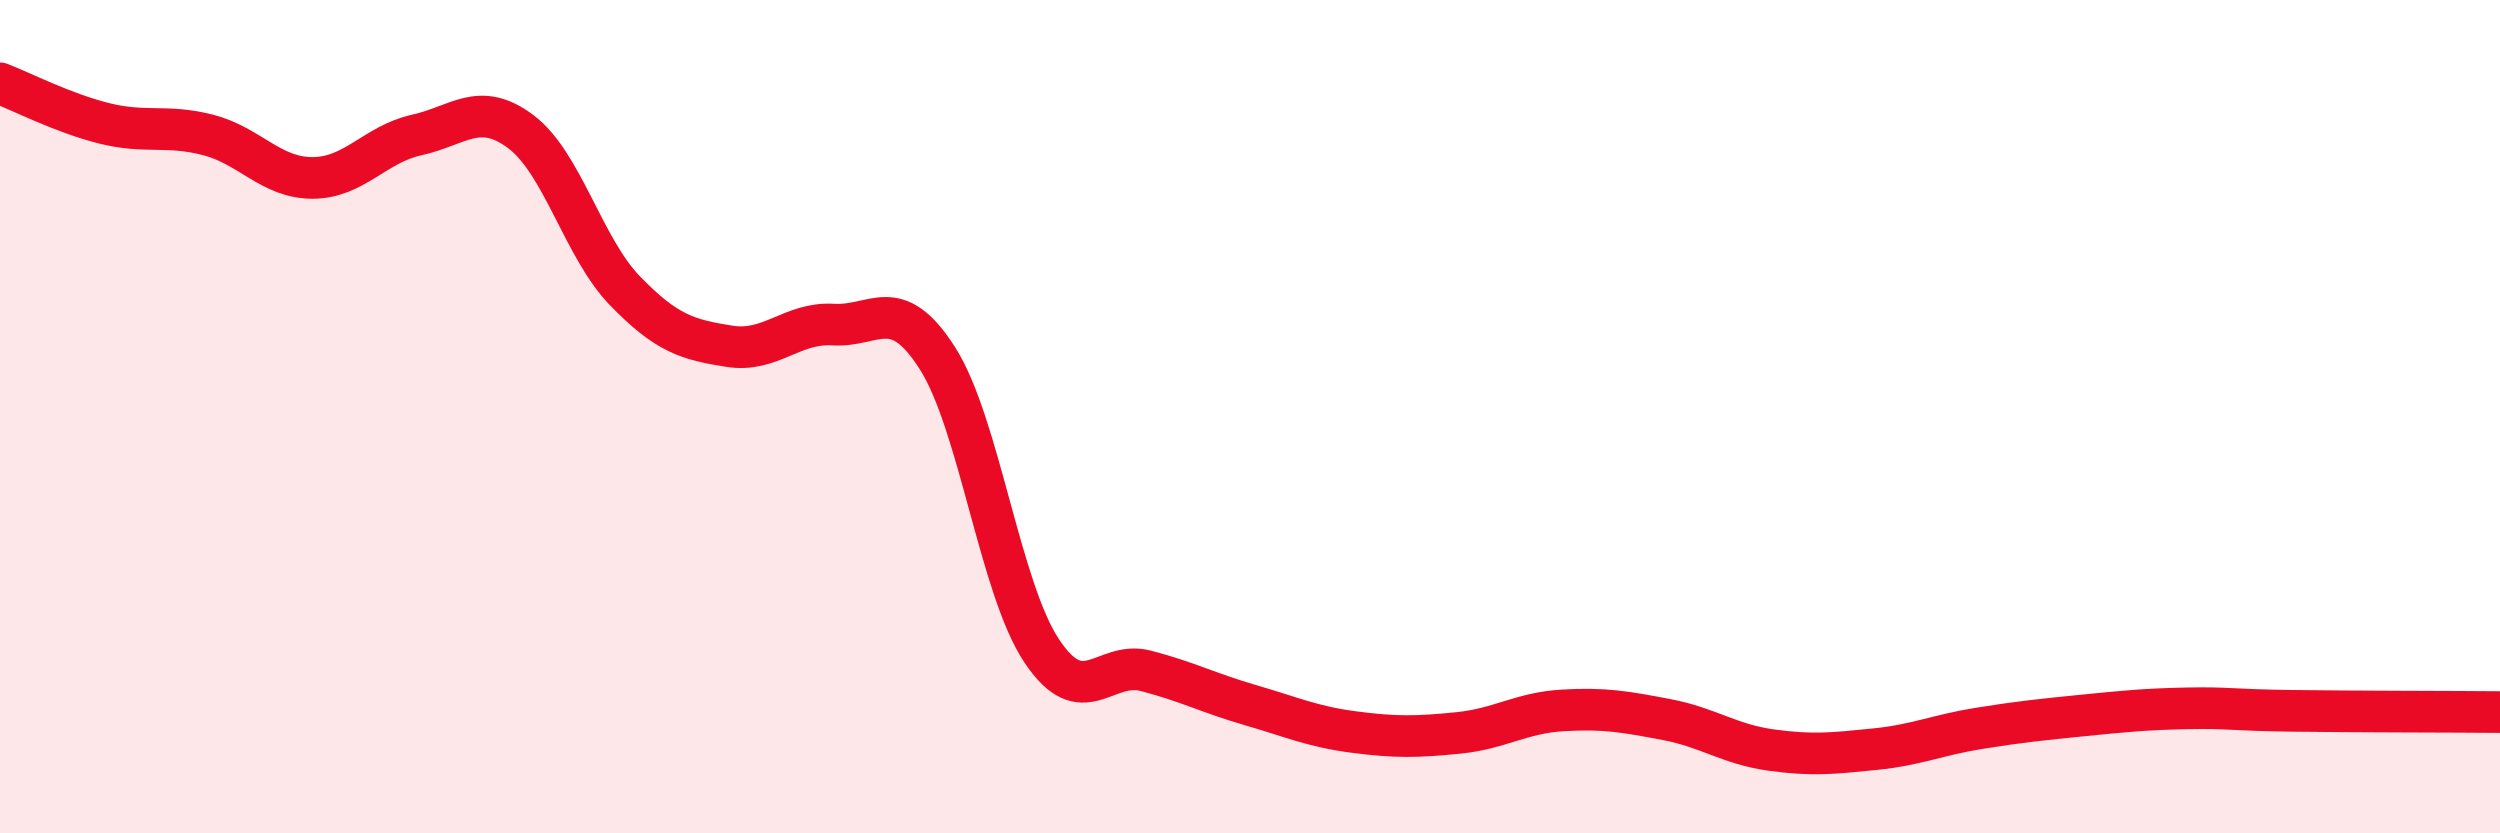
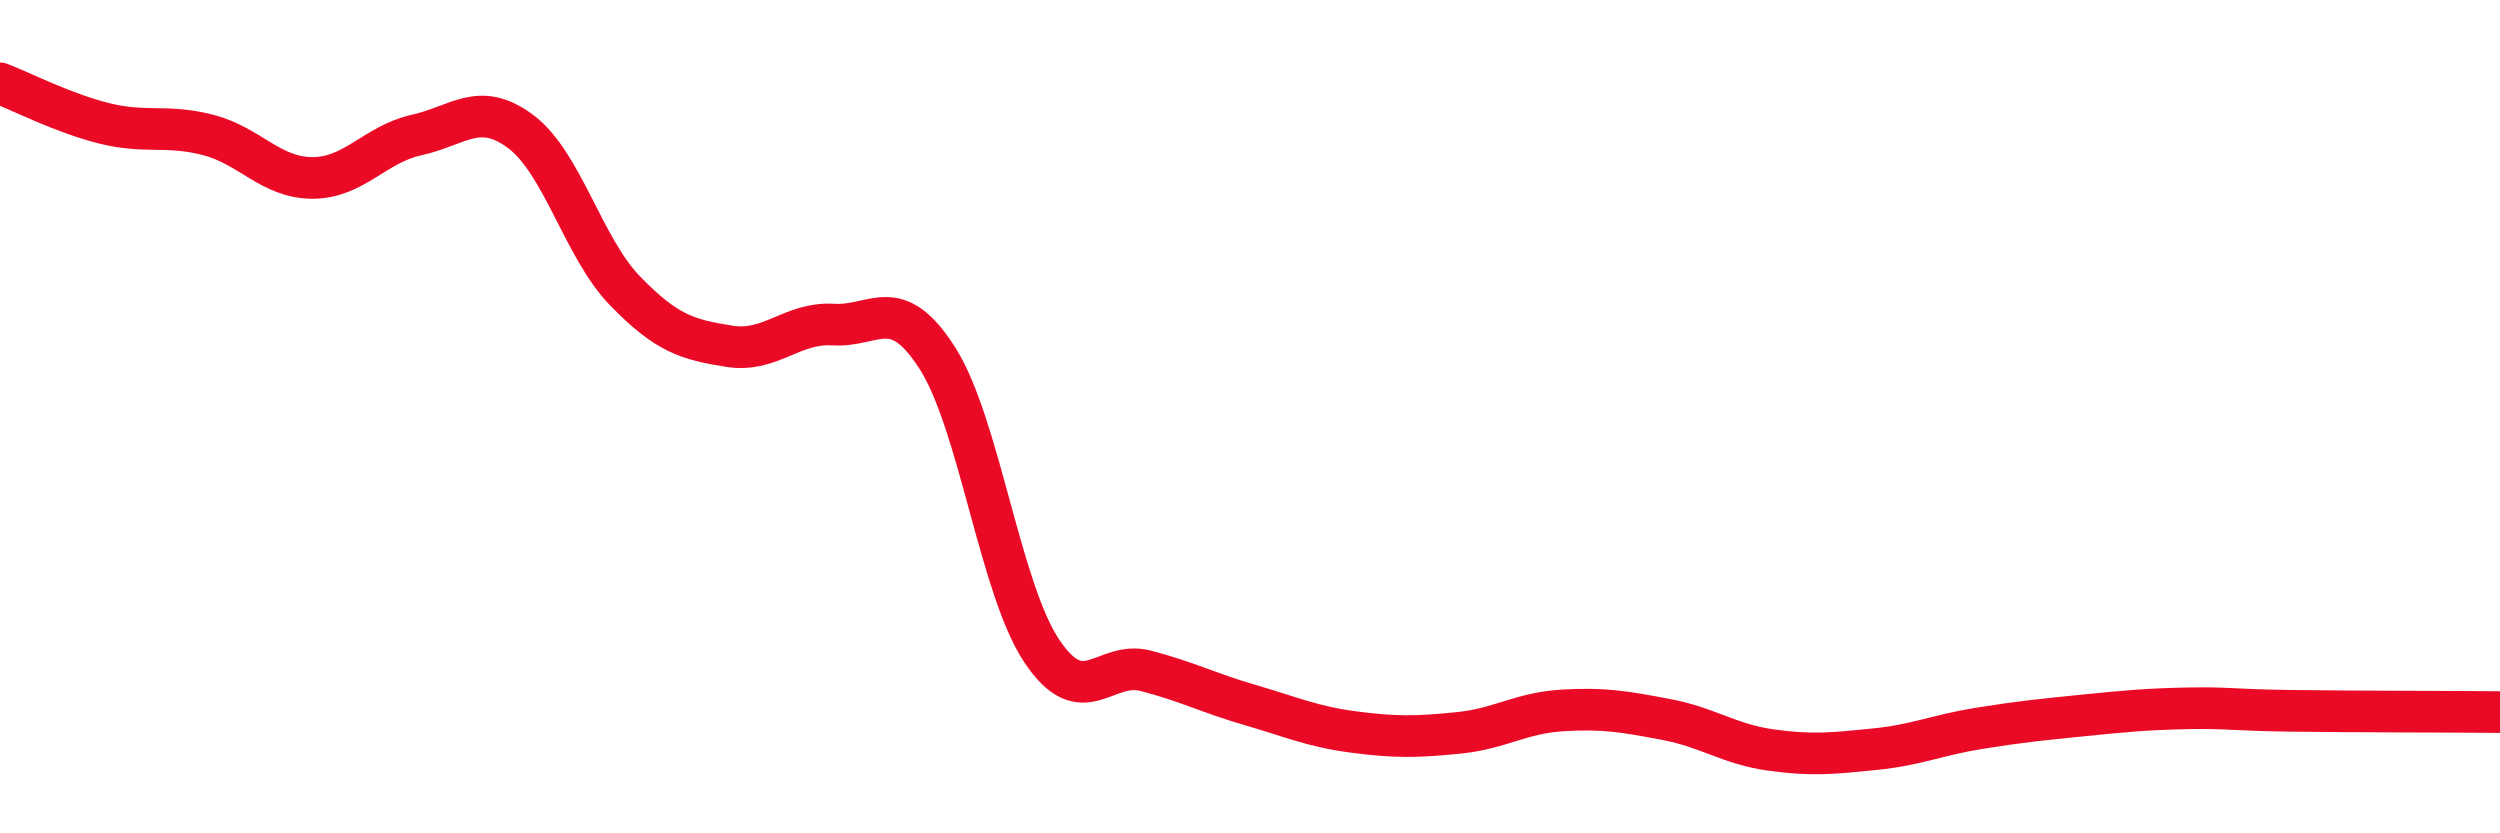
<svg xmlns="http://www.w3.org/2000/svg" width="60" height="20" viewBox="0 0 60 20">
-   <path d="M 0,2 C 0.5,2.19 1.5,2.71 2.5,2.96 C 3.5,3.21 4,2.98 5,3.24 C 6,3.5 6.5,4.27 7.5,4.27 C 8.5,4.27 9,3.46 10,3.24 C 11,3.02 11.5,2.41 12.5,3.16 C 13.5,3.91 14,5.95 15,6.98 C 16,8.01 16.5,8.15 17.5,8.31 C 18.5,8.47 19,7.73 20,7.79 C 21,7.85 21.5,7.03 22.5,8.6 C 23.5,10.17 24,14.12 25,15.62 C 26,17.12 26.5,15.84 27.5,16.1 C 28.5,16.36 29,16.63 30,16.92 C 31,17.21 31.5,17.44 32.5,17.57 C 33.5,17.7 34,17.69 35,17.59 C 36,17.49 36.5,17.11 37.5,17.05 C 38.5,16.99 39,17.08 40,17.27 C 41,17.46 41.5,17.86 42.5,18 C 43.5,18.14 44,18.08 45,17.98 C 46,17.88 46.5,17.64 47.5,17.48 C 48.5,17.32 49,17.27 50,17.17 C 51,17.07 51.5,17.02 52.5,17 C 53.5,16.98 53.5,17.04 55,17.06 C 56.5,17.08 59,17.08 60,17.09L60 20L0 20Z" fill="#EB0A25" opacity="0.1" stroke-linecap="round" stroke-linejoin="round" />
  <path d="M 0,2 C 0.5,2.19 1.5,2.71 2.5,2.96 C 3.5,3.21 4,2.98 5,3.24 C 6,3.5 6.5,4.27 7.5,4.27 C 8.5,4.27 9,3.46 10,3.24 C 11,3.02 11.5,2.41 12.5,3.16 C 13.5,3.91 14,5.95 15,6.98 C 16,8.01 16.5,8.15 17.5,8.31 C 18.5,8.47 19,7.73 20,7.79 C 21,7.85 21.5,7.03 22.5,8.6 C 23.5,10.17 24,14.12 25,15.62 C 26,17.12 26.5,15.84 27.5,16.1 C 28.5,16.36 29,16.63 30,16.92 C 31,17.21 31.5,17.44 32.5,17.57 C 33.5,17.7 34,17.69 35,17.59 C 36,17.49 36.5,17.11 37.5,17.05 C 38.5,16.99 39,17.08 40,17.27 C 41,17.46 41.5,17.86 42.5,18 C 43.5,18.14 44,18.08 45,17.98 C 46,17.88 46.5,17.64 47.5,17.48 C 48.5,17.32 49,17.27 50,17.17 C 51,17.07 51.5,17.02 52.5,17 C 53.5,16.98 53.5,17.04 55,17.06 C 56.5,17.08 59,17.08 60,17.09" stroke="#EB0A25" stroke-width="1" fill="none" stroke-linecap="round" stroke-linejoin="round" />
</svg>